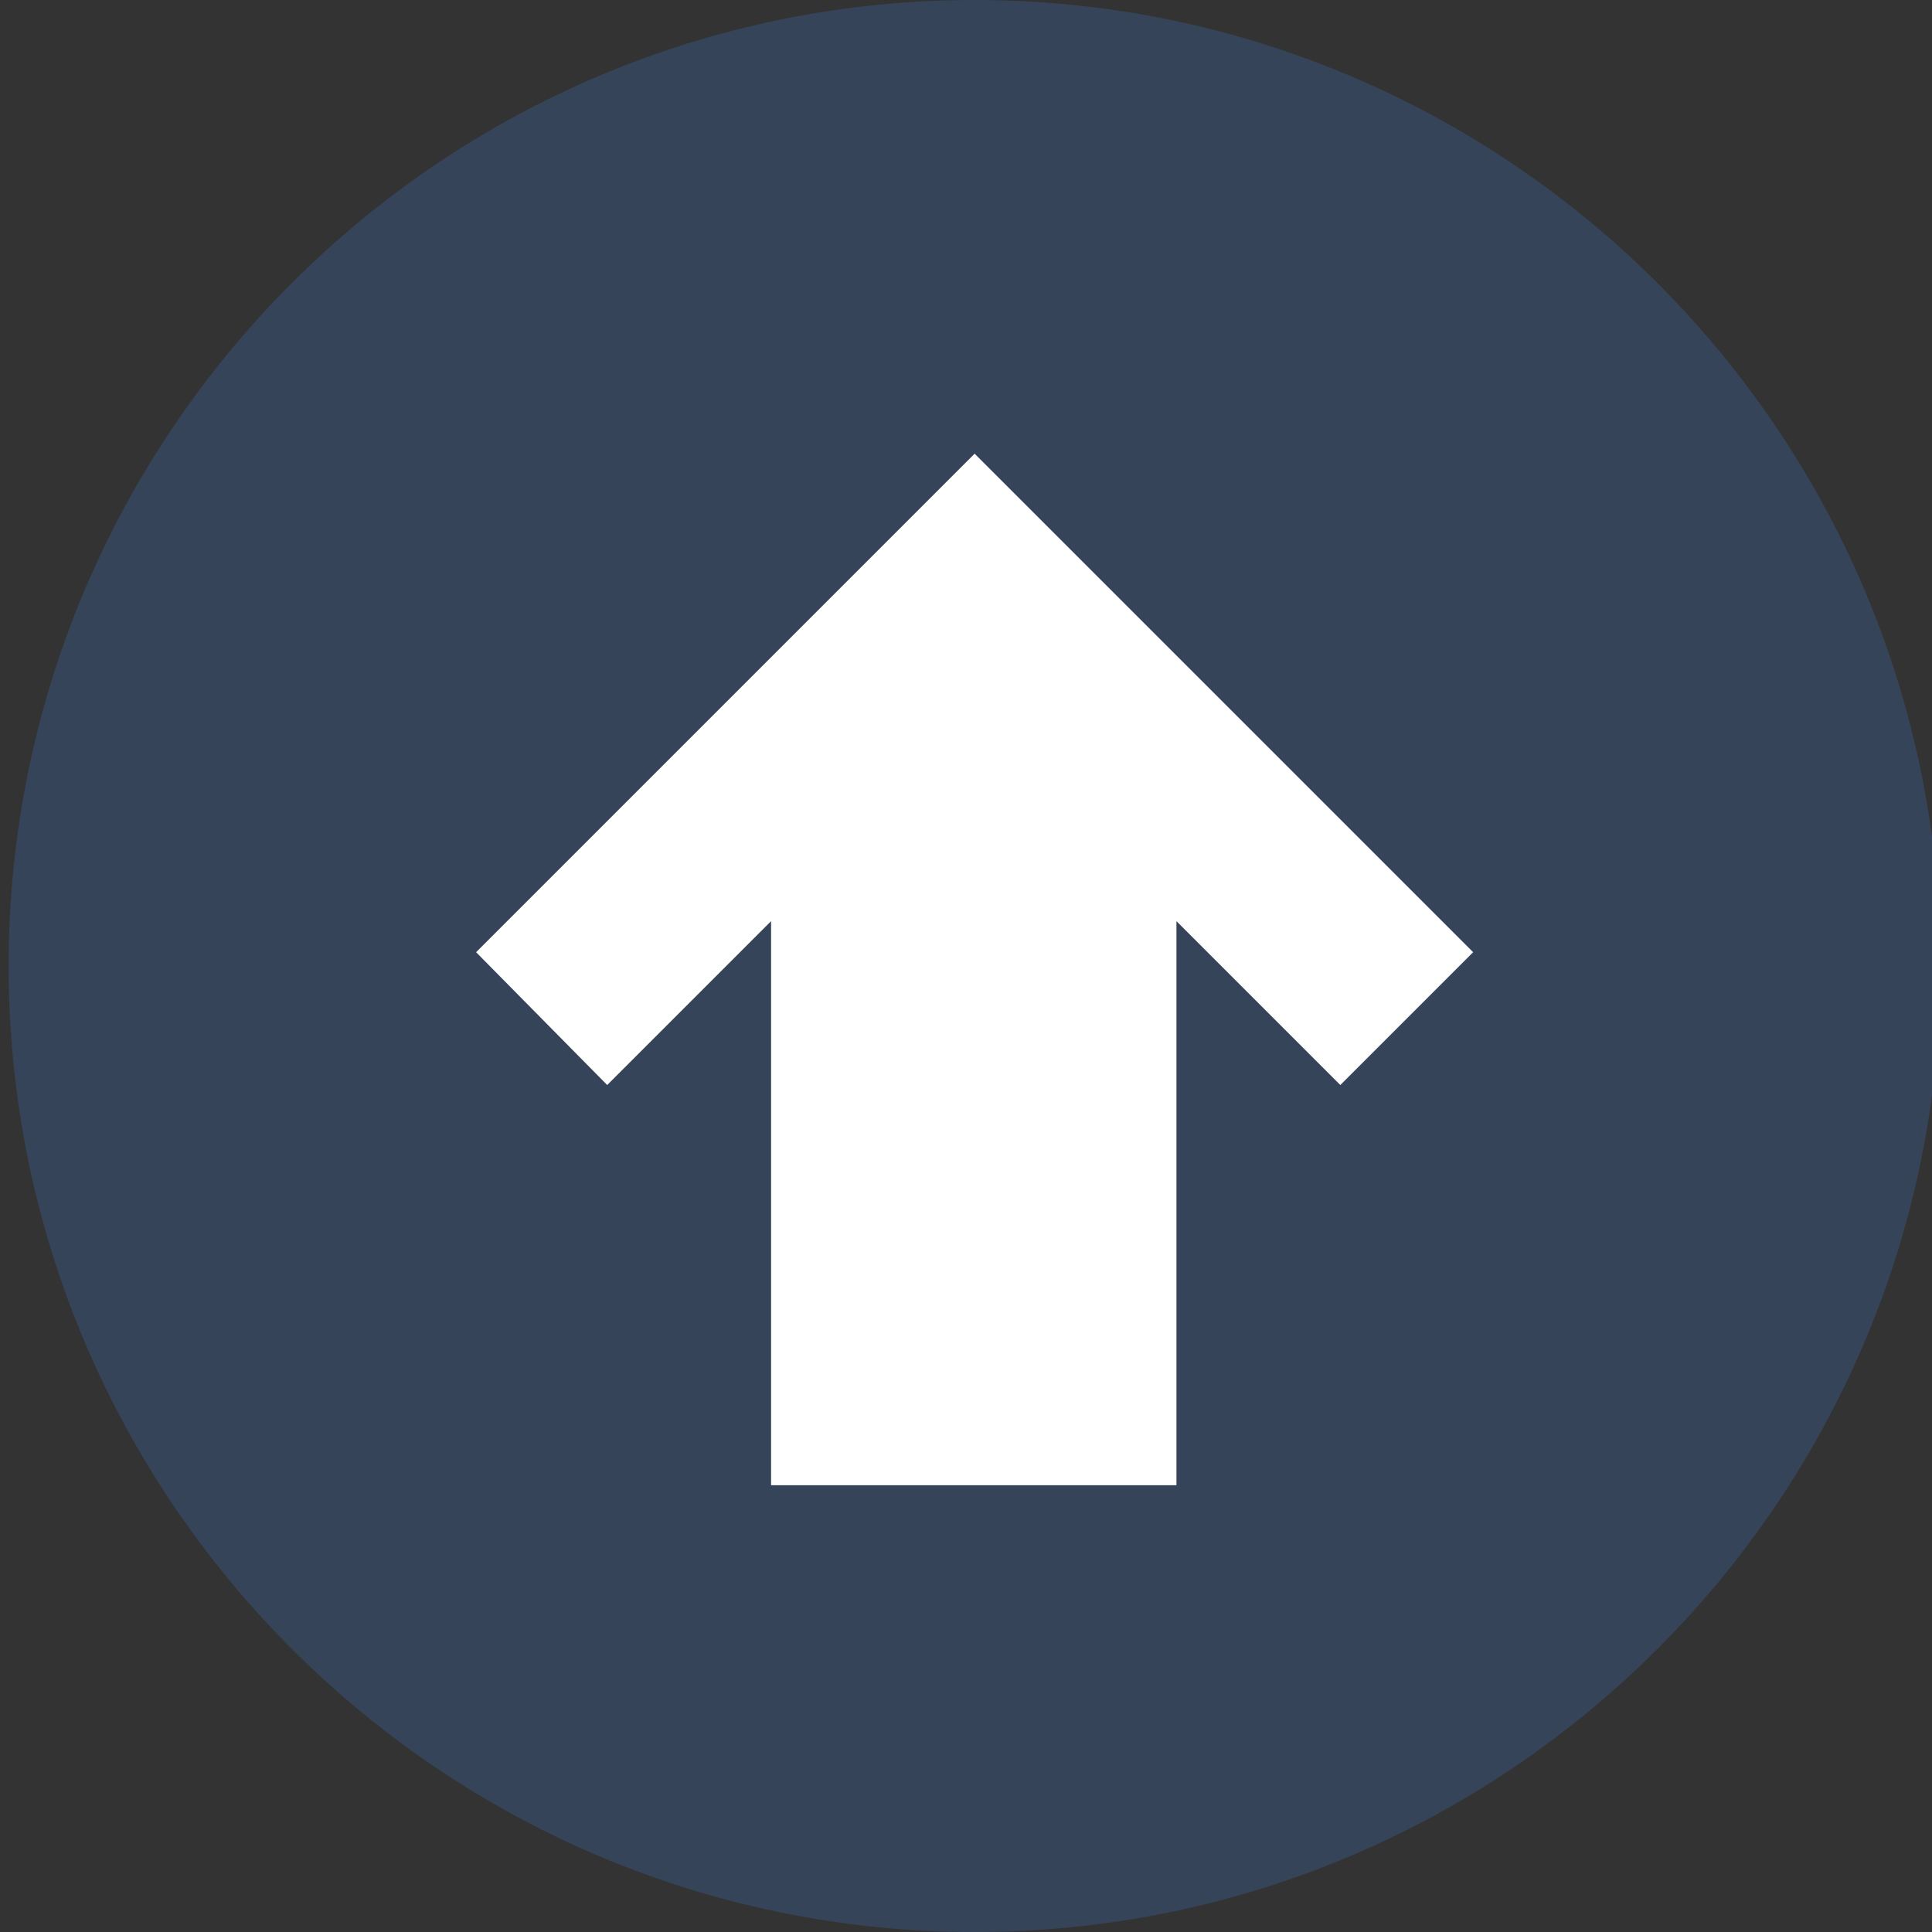
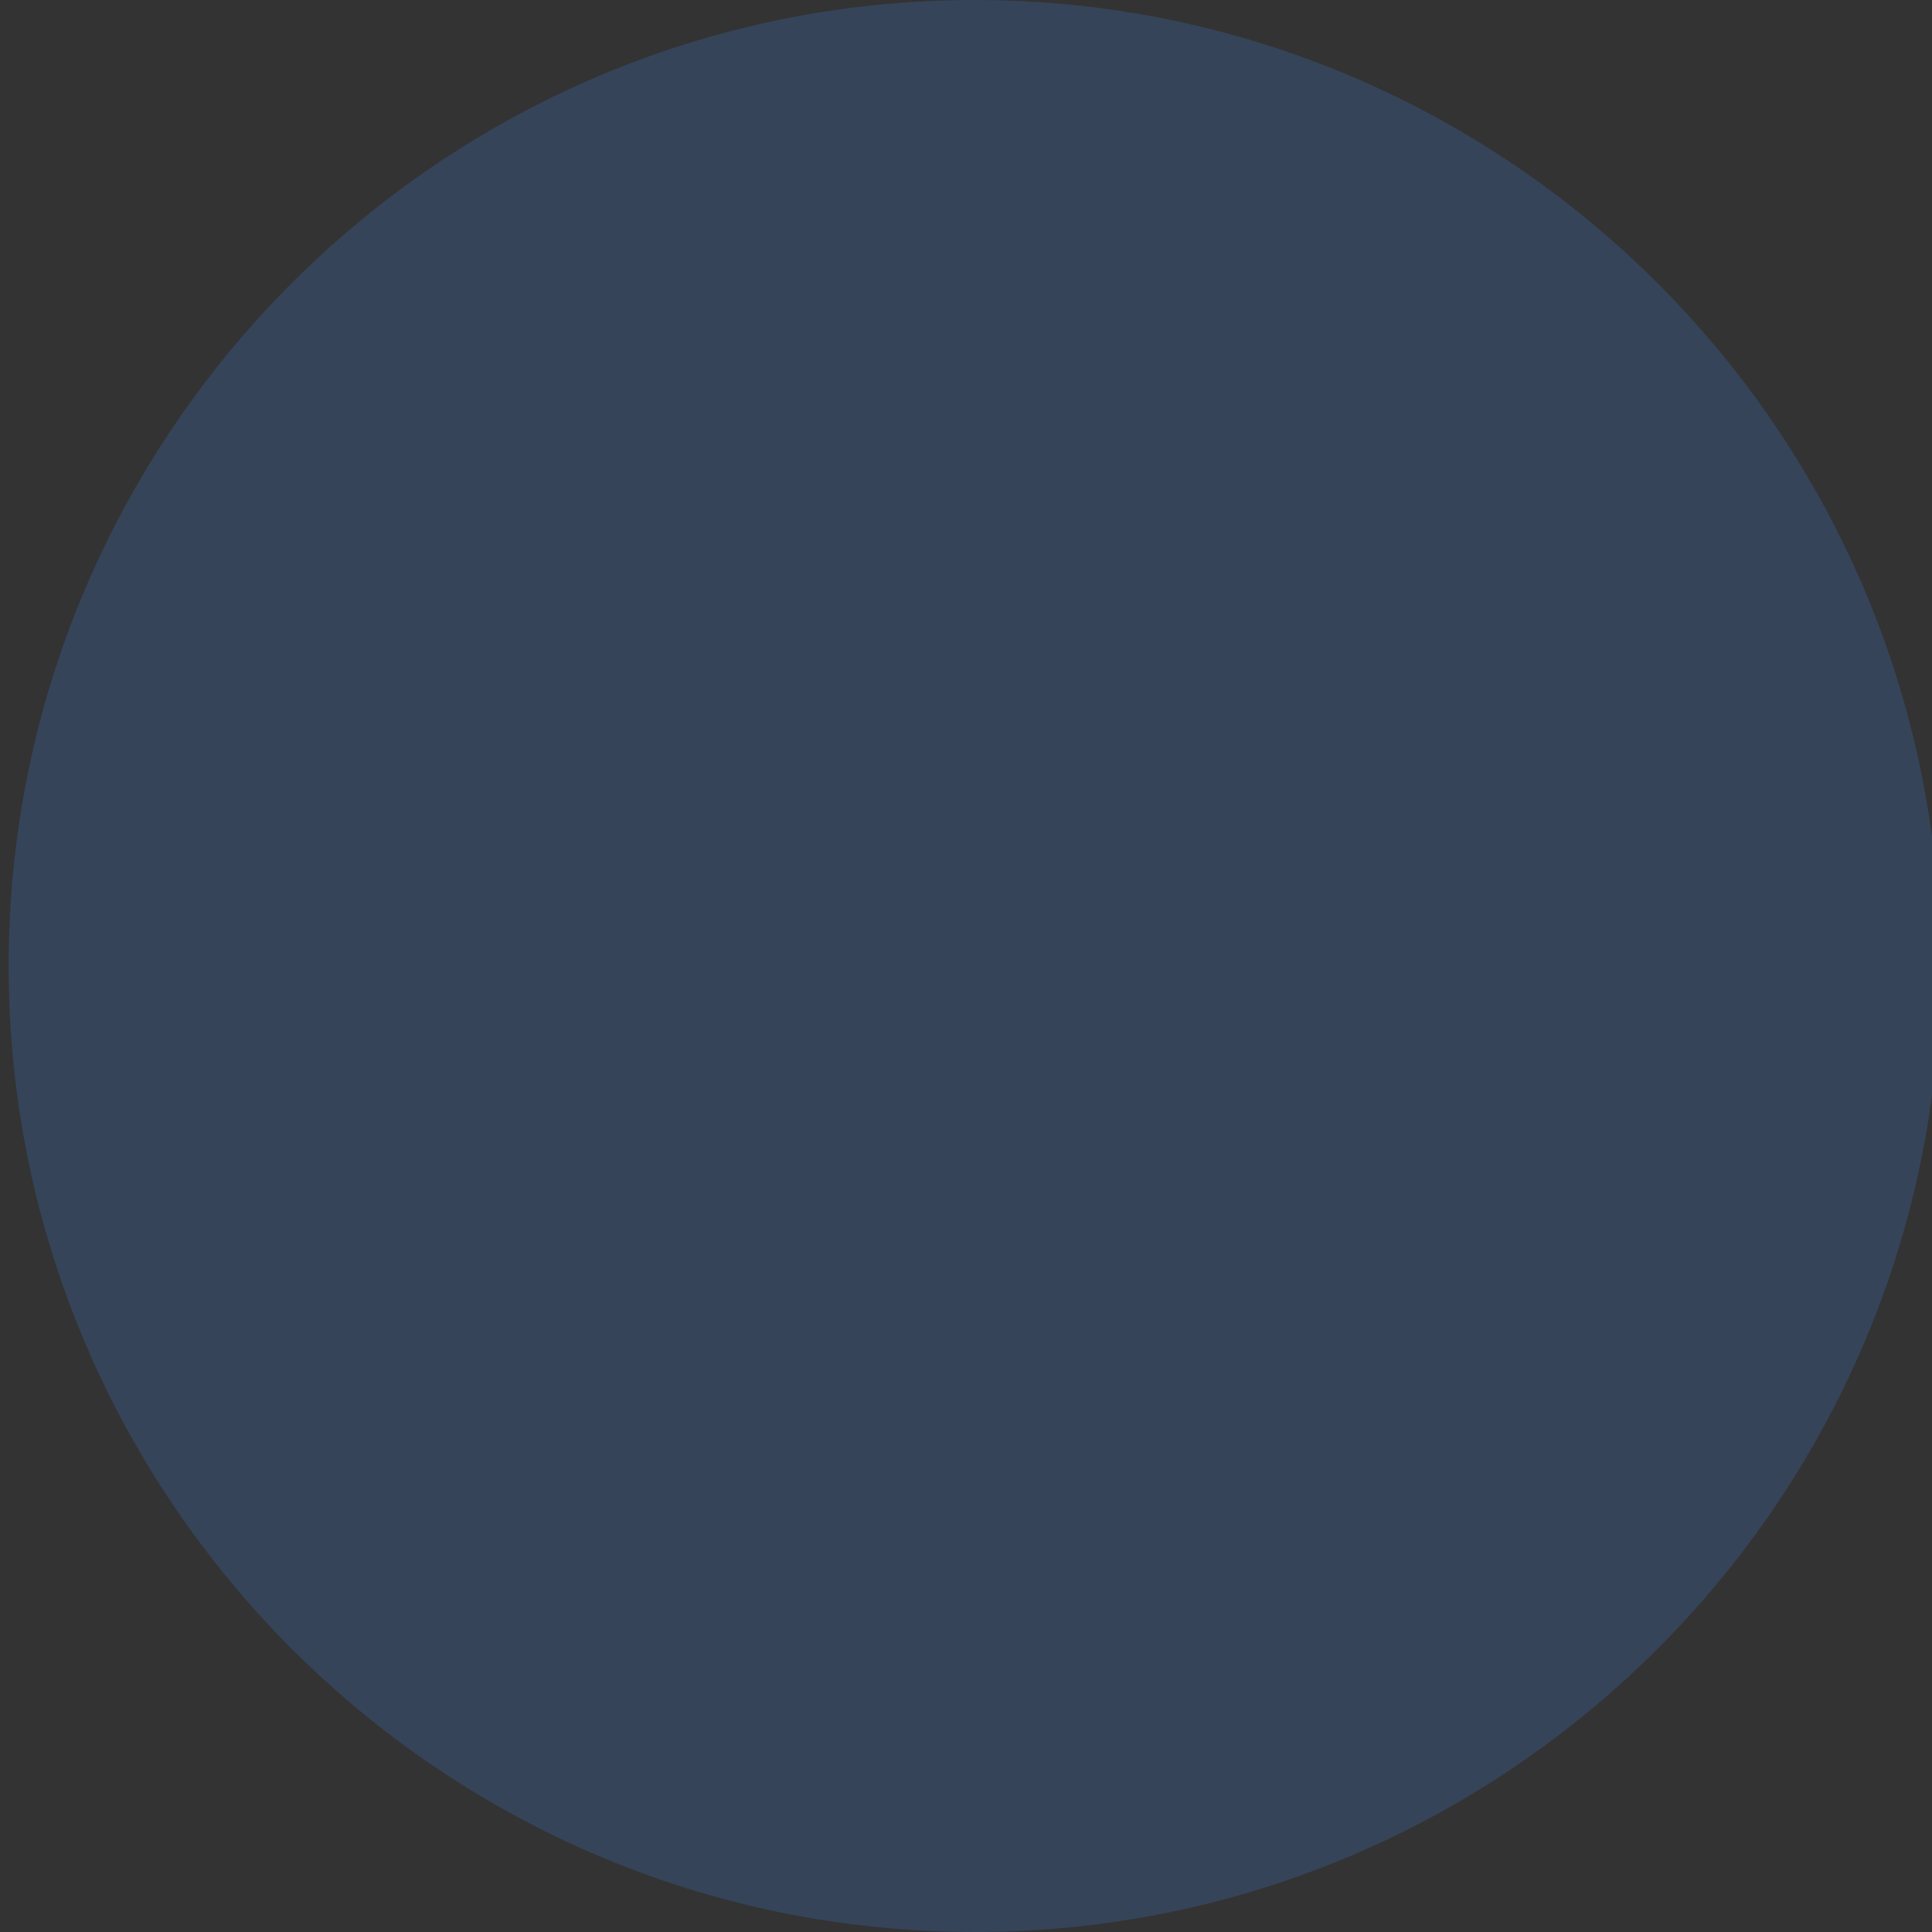
<svg xmlns="http://www.w3.org/2000/svg" version="1.1" id="Layer_1" x="0px" y="0px" viewBox="0 0 112 112" style="enable-background:new 0 0 112 112;" xml:space="preserve">
  <rect x="0" y="0" width="112" height="112" fill="#333333" stroke="none" />
  <style type="text/css">
	.st0{opacity:0.31;fill:#3A6DB0;enable-background:new    ;}
	.st1{fill:#FFFFFF;}
</style>
  <path id="Caminho_1207" class="st0" d="M56.5,0c30.9,0,56,25.1,56,56s-25.1,56-56,56s-56-25.1-56-56S25.6,0,56.5,0z" />
-   <polygon class="st1" points="85.4,55.2 56.5,26.3 27.6,55.2 35.2,62.9 44.7,53.4 44.7,86.1 68.2,86.1 68.2,53.4 77.7,62.9 " />
</svg>